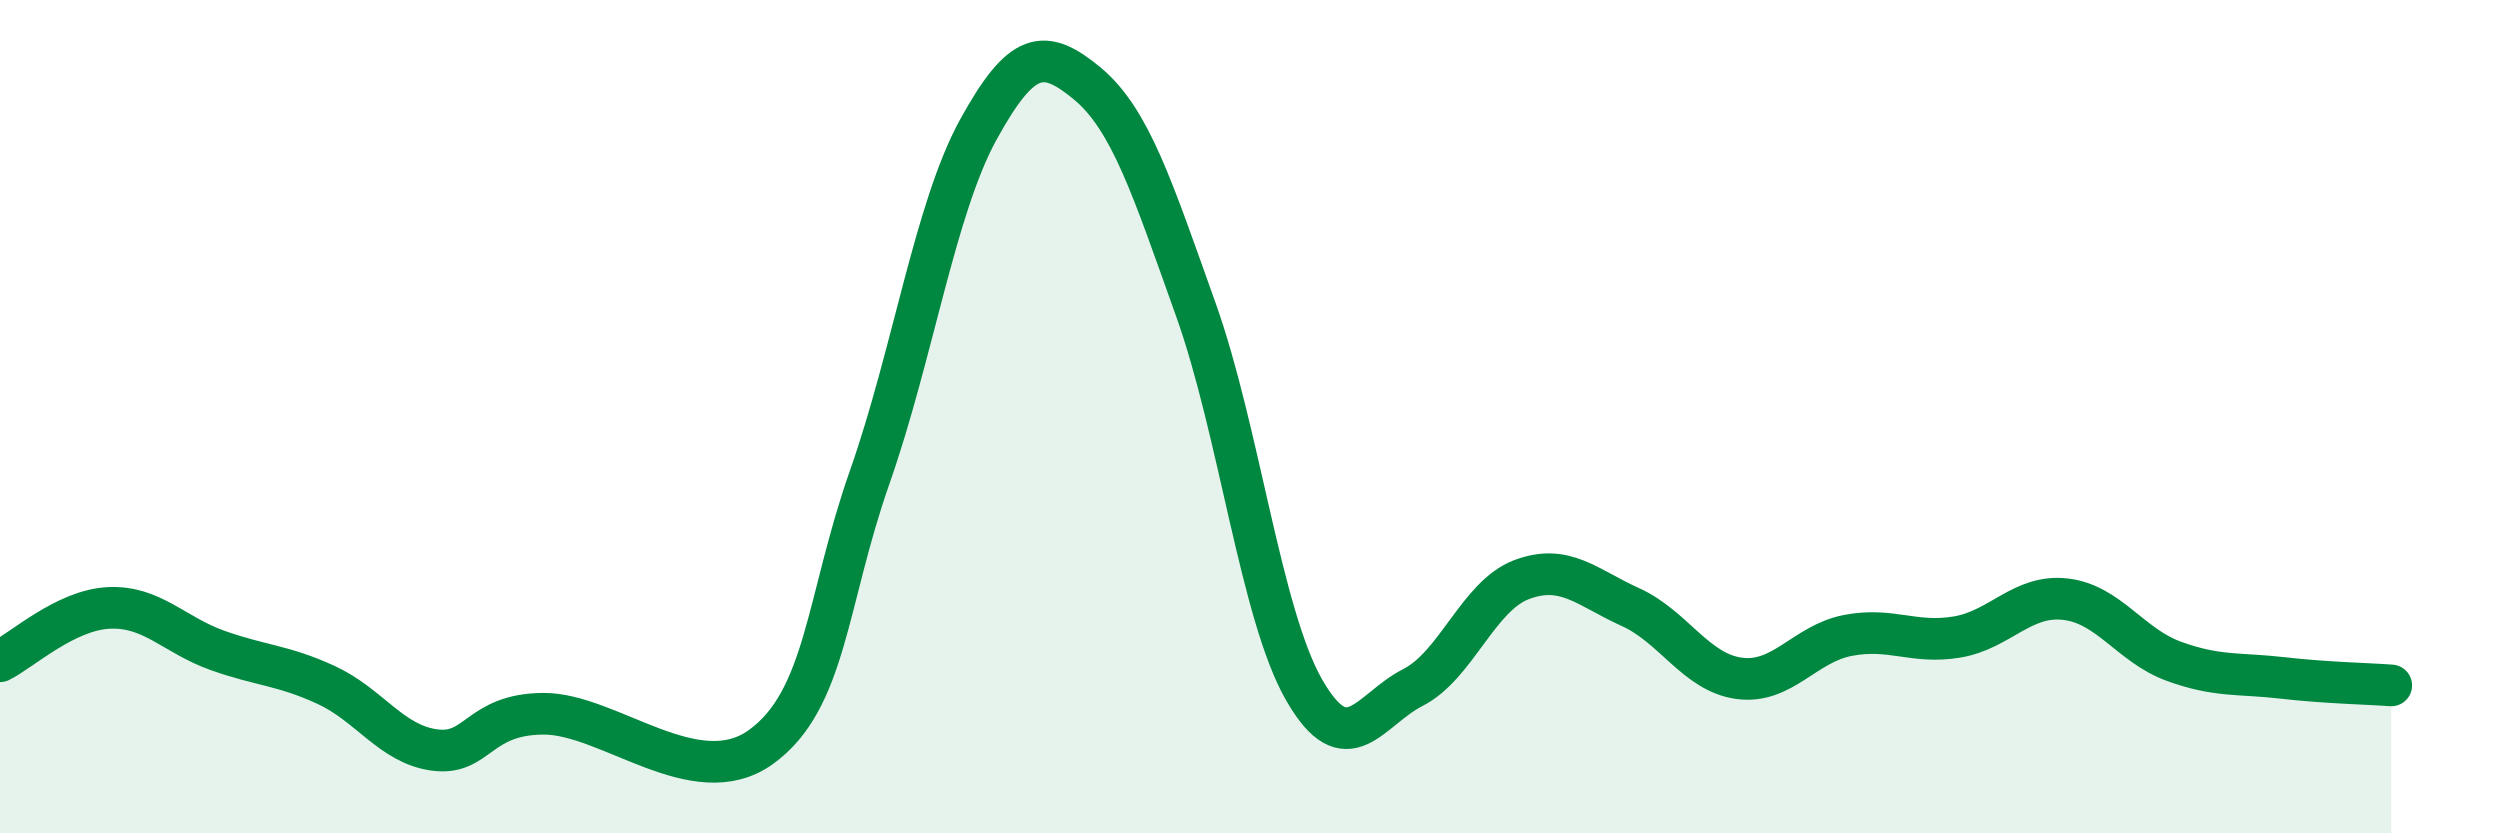
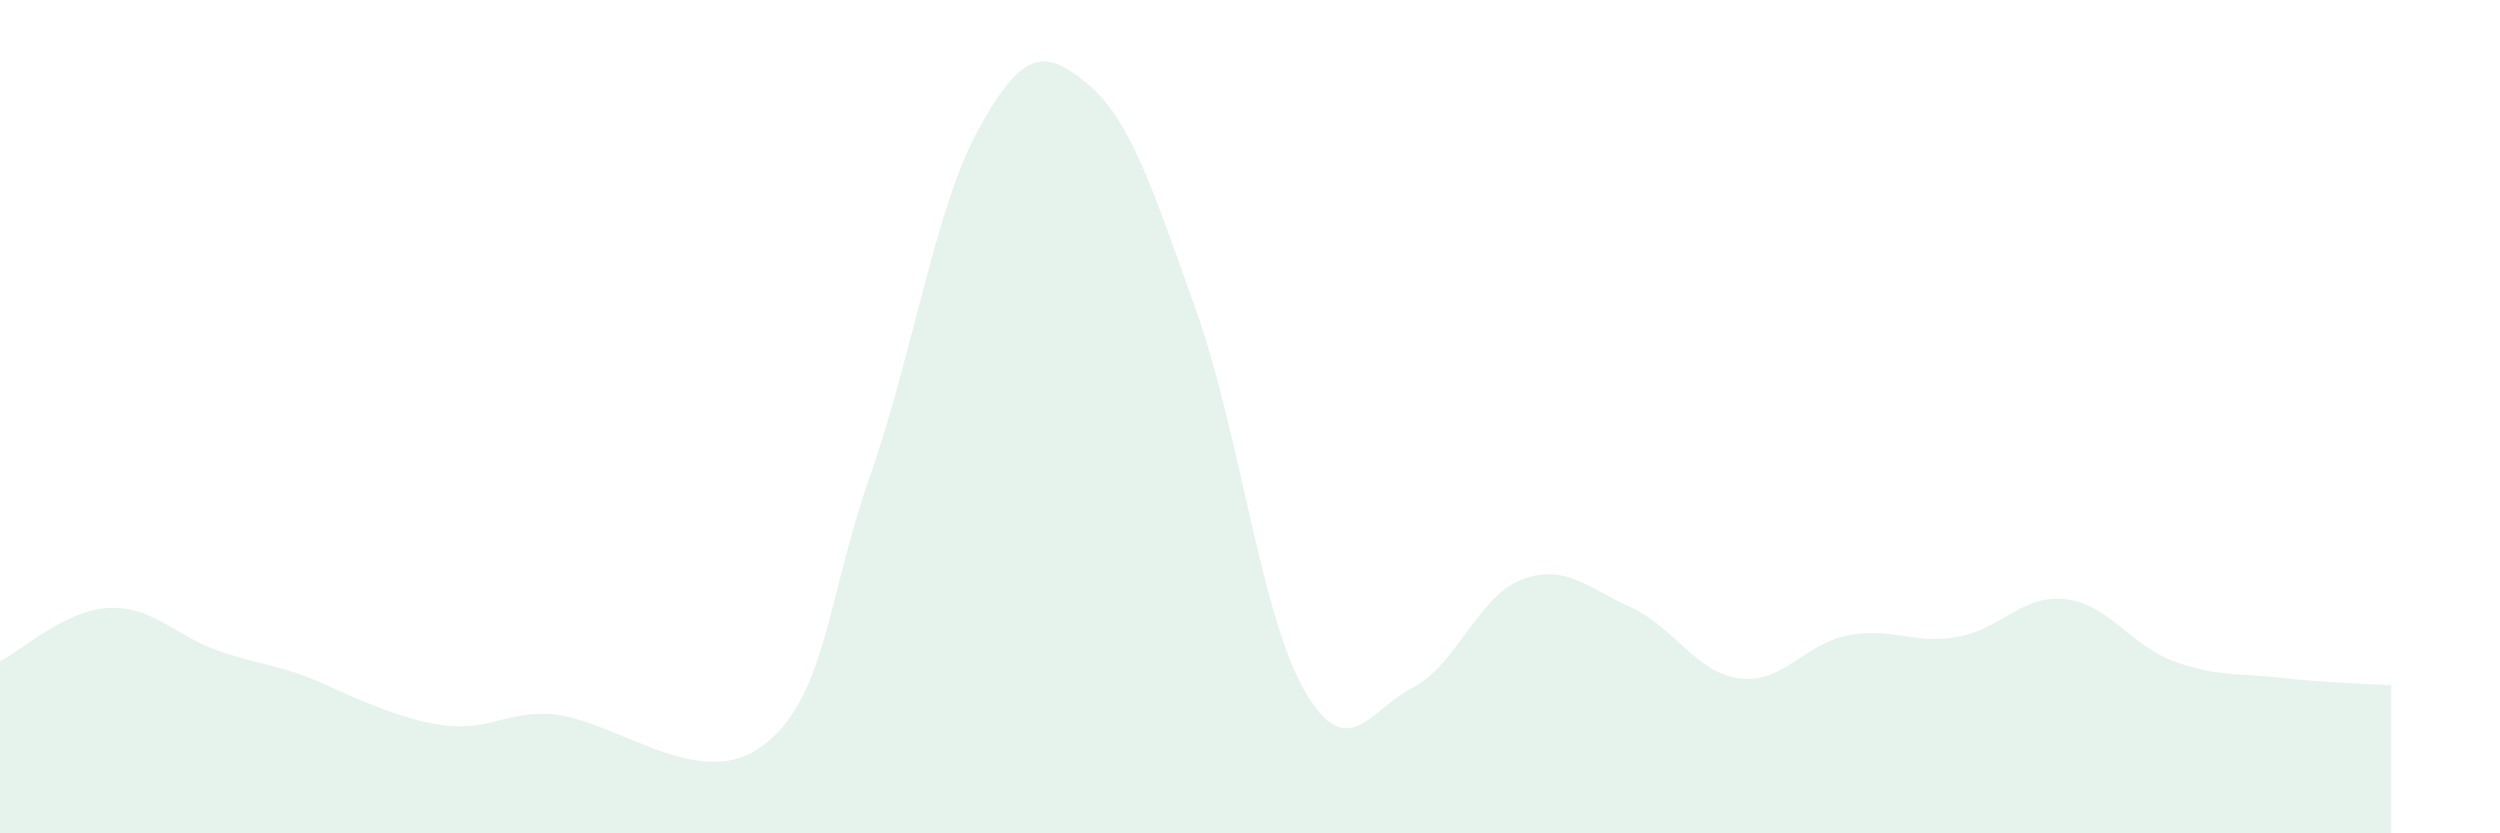
<svg xmlns="http://www.w3.org/2000/svg" width="60" height="20" viewBox="0 0 60 20">
-   <path d="M 0,15.87 C 0.52,15.61 1.57,14.64 2.61,14.59 C 3.65,14.54 4.18,15.24 5.22,15.61 C 6.26,15.98 6.79,15.96 7.83,16.44 C 8.87,16.92 9.39,17.86 10.43,18 C 11.47,18.14 11.47,17.14 13.04,17.13 C 14.61,17.12 16.69,19.06 18.26,17.93 C 19.83,16.8 19.83,14.42 20.87,11.46 C 21.91,8.5 22.44,5 23.48,3.11 C 24.52,1.22 25.05,1.14 26.09,2 C 27.13,2.86 27.66,4.52 28.7,7.43 C 29.74,10.34 30.26,14.75 31.3,16.56 C 32.34,18.37 32.87,17.03 33.91,16.5 C 34.95,15.97 35.48,14.3 36.52,13.91 C 37.56,13.52 38.09,14.1 39.13,14.57 C 40.17,15.04 40.7,16.14 41.74,16.28 C 42.78,16.42 43.31,15.45 44.35,15.25 C 45.39,15.05 45.92,15.46 46.96,15.29 C 48,15.12 48.53,14.26 49.57,14.38 C 50.61,14.5 51.13,15.49 52.17,15.87 C 53.21,16.25 53.74,16.15 54.78,16.27 C 55.82,16.39 56.87,16.41 57.39,16.45L57.39 20L0 20Z" fill="#008740" opacity="0.1" stroke-linecap="round" stroke-linejoin="round" />
-   <path d="M 0,15.87 C 0.52,15.61 1.57,14.64 2.61,14.59 C 3.65,14.54 4.18,15.24 5.22,15.61 C 6.26,15.98 6.79,15.96 7.83,16.44 C 8.87,16.92 9.39,17.86 10.43,18 C 11.47,18.14 11.47,17.14 13.04,17.13 C 14.61,17.12 16.69,19.06 18.26,17.93 C 19.83,16.8 19.83,14.42 20.87,11.46 C 21.91,8.5 22.44,5 23.48,3.11 C 24.52,1.22 25.05,1.14 26.09,2 C 27.13,2.86 27.66,4.52 28.7,7.43 C 29.74,10.34 30.26,14.75 31.3,16.56 C 32.34,18.37 32.87,17.03 33.91,16.5 C 34.95,15.97 35.48,14.3 36.52,13.91 C 37.56,13.52 38.09,14.1 39.13,14.57 C 40.17,15.04 40.7,16.14 41.74,16.28 C 42.78,16.42 43.31,15.45 44.35,15.25 C 45.39,15.05 45.92,15.46 46.96,15.29 C 48,15.12 48.53,14.26 49.57,14.38 C 50.61,14.5 51.13,15.49 52.17,15.87 C 53.21,16.25 53.74,16.15 54.78,16.27 C 55.82,16.39 56.87,16.41 57.39,16.45" stroke="#008740" stroke-width="1" fill="none" stroke-linecap="round" stroke-linejoin="round" />
+   <path d="M 0,15.87 C 0.52,15.61 1.57,14.64 2.61,14.59 C 3.65,14.54 4.18,15.24 5.22,15.61 C 6.26,15.98 6.79,15.96 7.83,16.44 C 11.47,18.14 11.47,17.14 13.04,17.13 C 14.61,17.12 16.69,19.06 18.26,17.93 C 19.83,16.8 19.83,14.42 20.87,11.46 C 21.91,8.5 22.44,5 23.48,3.11 C 24.52,1.22 25.05,1.14 26.09,2 C 27.13,2.86 27.66,4.52 28.7,7.43 C 29.74,10.34 30.26,14.75 31.3,16.56 C 32.34,18.37 32.87,17.03 33.91,16.5 C 34.95,15.97 35.48,14.3 36.52,13.91 C 37.56,13.52 38.09,14.1 39.13,14.57 C 40.17,15.04 40.7,16.14 41.74,16.28 C 42.78,16.42 43.31,15.45 44.35,15.25 C 45.39,15.05 45.92,15.46 46.96,15.29 C 48,15.12 48.53,14.26 49.57,14.38 C 50.61,14.5 51.13,15.49 52.17,15.87 C 53.21,16.25 53.74,16.15 54.78,16.27 C 55.82,16.39 56.87,16.41 57.39,16.45L57.39 20L0 20Z" fill="#008740" opacity="0.1" stroke-linecap="round" stroke-linejoin="round" />
</svg>